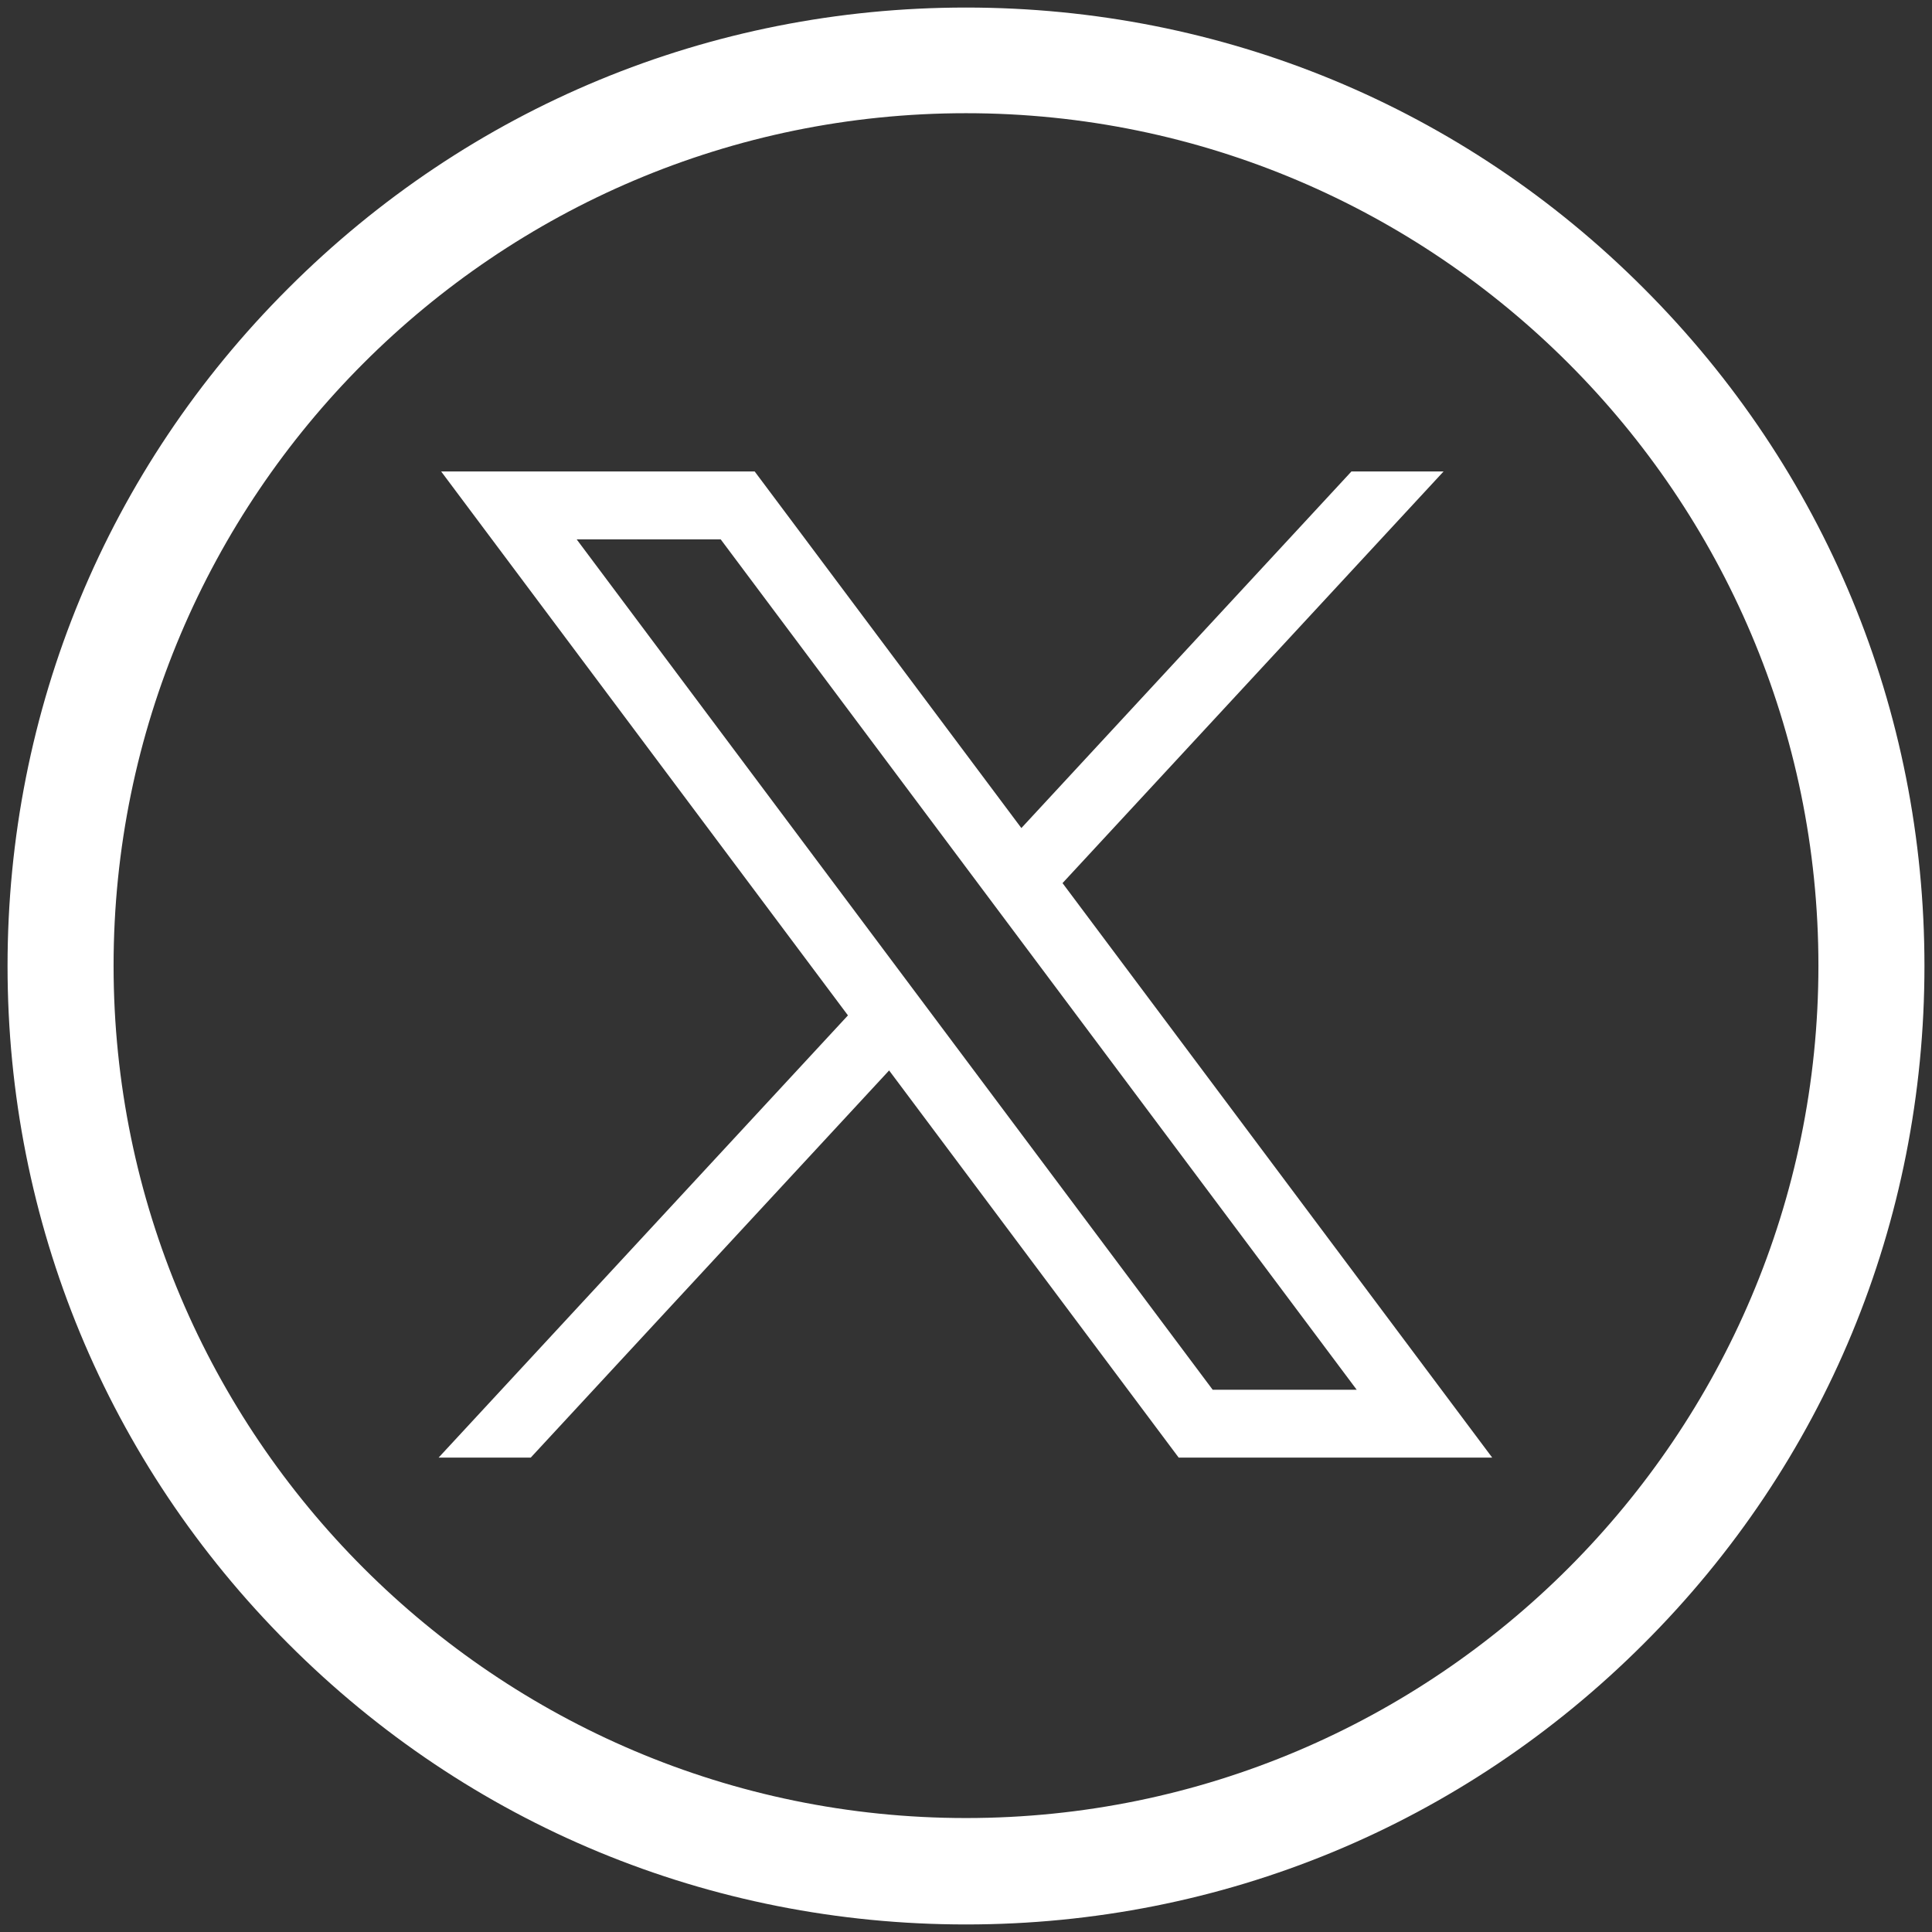
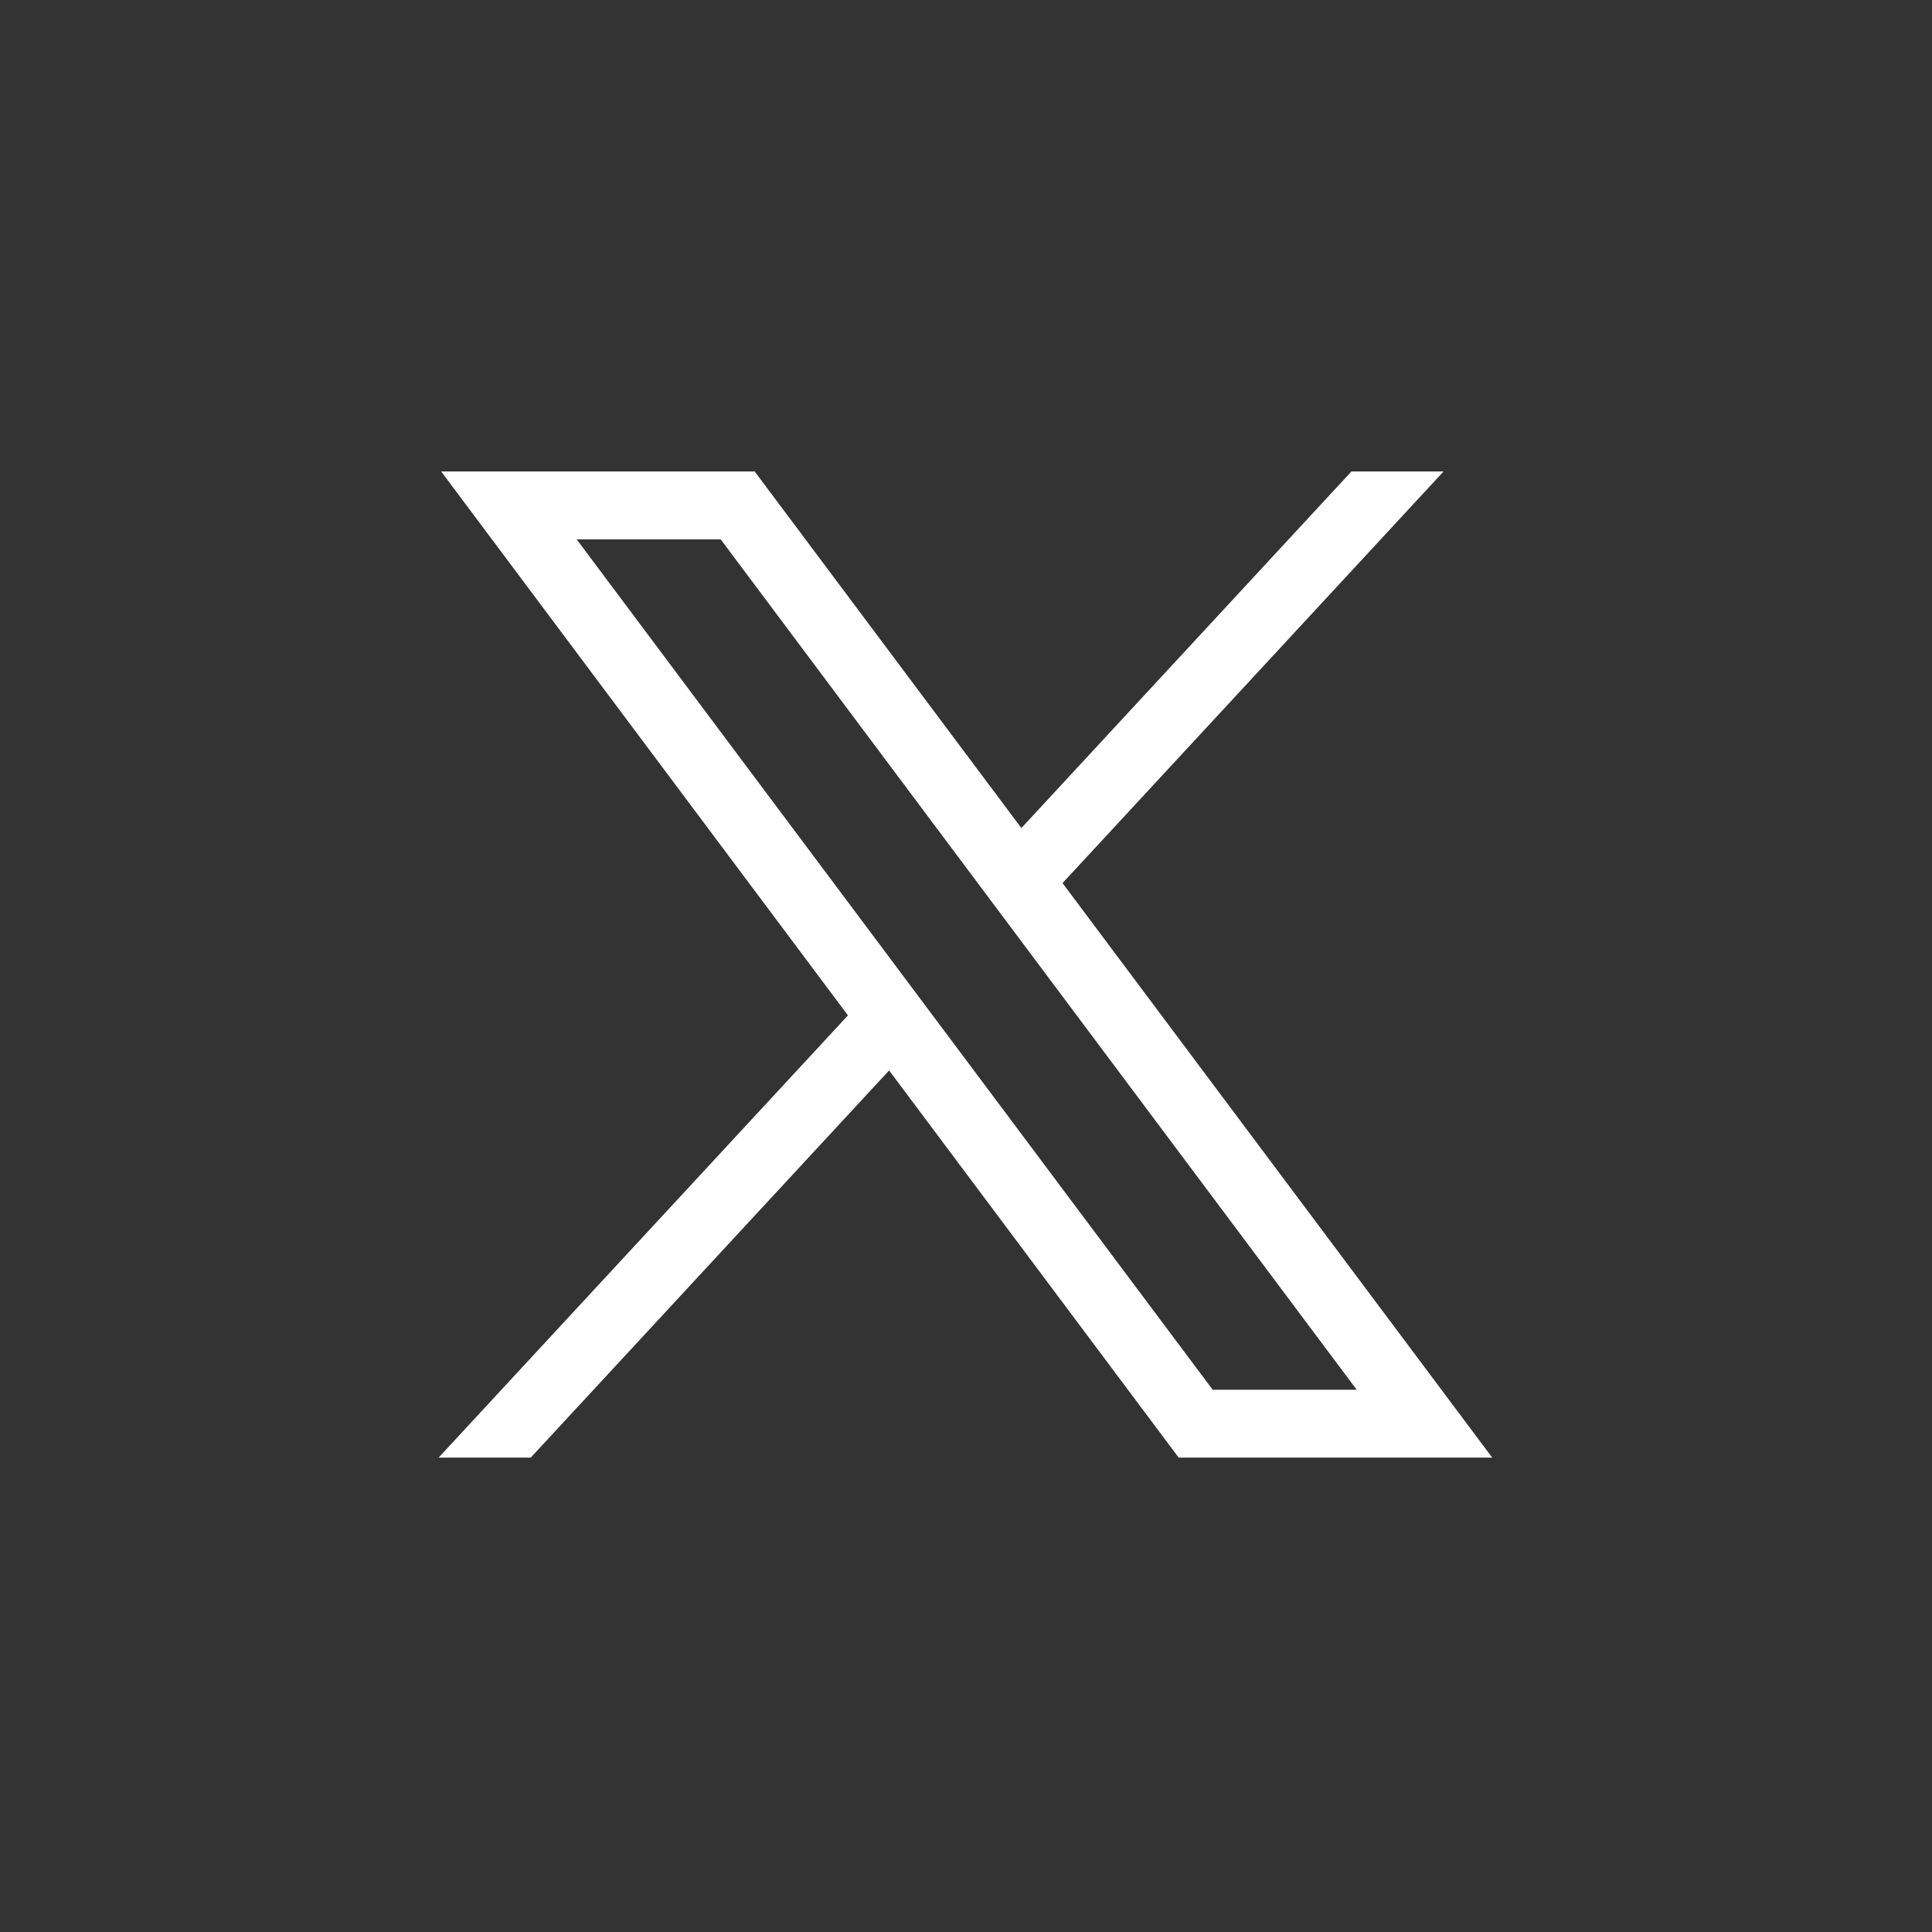
<svg xmlns="http://www.w3.org/2000/svg" xmlns:ns1="http://sodipodi.sourceforge.net/DTD/sodipodi-0.dtd" xmlns:ns2="http://www.inkscape.org/namespaces/inkscape" version="1.1" id="Capa_1" x="0px" y="0px" viewBox="0 0 512 512" style="enable-background:new 0 0 512 512;" xml:space="preserve" ns1:docname="x-1.svg" ns2:version="1.0.1 (3bc2e813f5, 2020-09-07)">
  <rect x="0" y="0" width="512" height="512" fill="#333333" stroke="none" />
  <defs id="defs13" />
  <style type="text/css" id="style2">
	.st0{fill:#FFFFFF;}
</style>
  <g id="g6">
-     <path class="st0" d="M256,510c-67.9,0-131.7-26.4-179.6-74.4C28.4,387.6,2,323.8,2,256c0-67.9,26.4-131.7,74.4-179.6   C124.4,28.4,188.2,2,256,2c67.9,0,131.7,26.4,179.6,74.4c48,48,74.4,111.8,74.4,179.6c0,67.9-26.4,131.7-74.4,179.6   C387.6,483.6,323.8,510,256,510z M256,30C131.4,30,30.1,131.4,30.1,255.9c0,124.6,101.4,225.9,225.9,225.9   c124.6,0,225.9-101.4,225.9-225.9S380.5,30,256,30z" id="path4" />
-   </g>
+     </g>
  <g id="layer1" transform="matrix(0.279,0,0,0.279,37.694,78.267)" style="stroke-width:3.583;fill-opacity:1;fill:#ffffff">
    <path id="path1009" d="M 283.94,167.31 670.33,683.95 281.5,1104 h 87.51 L 709.43,736.24 984.48,1104 h 297.8 L 874.15,558.3 1236.07,167.31 h -87.51 L 835.05,506.01 581.74,167.31 Z m 128.69,64.46 h 136.81 l 604.13,807.76 h -136.81 z" style="stroke-width:3.583;fill-opacity:1;fill:#ffffff" />
  </g>
</svg>